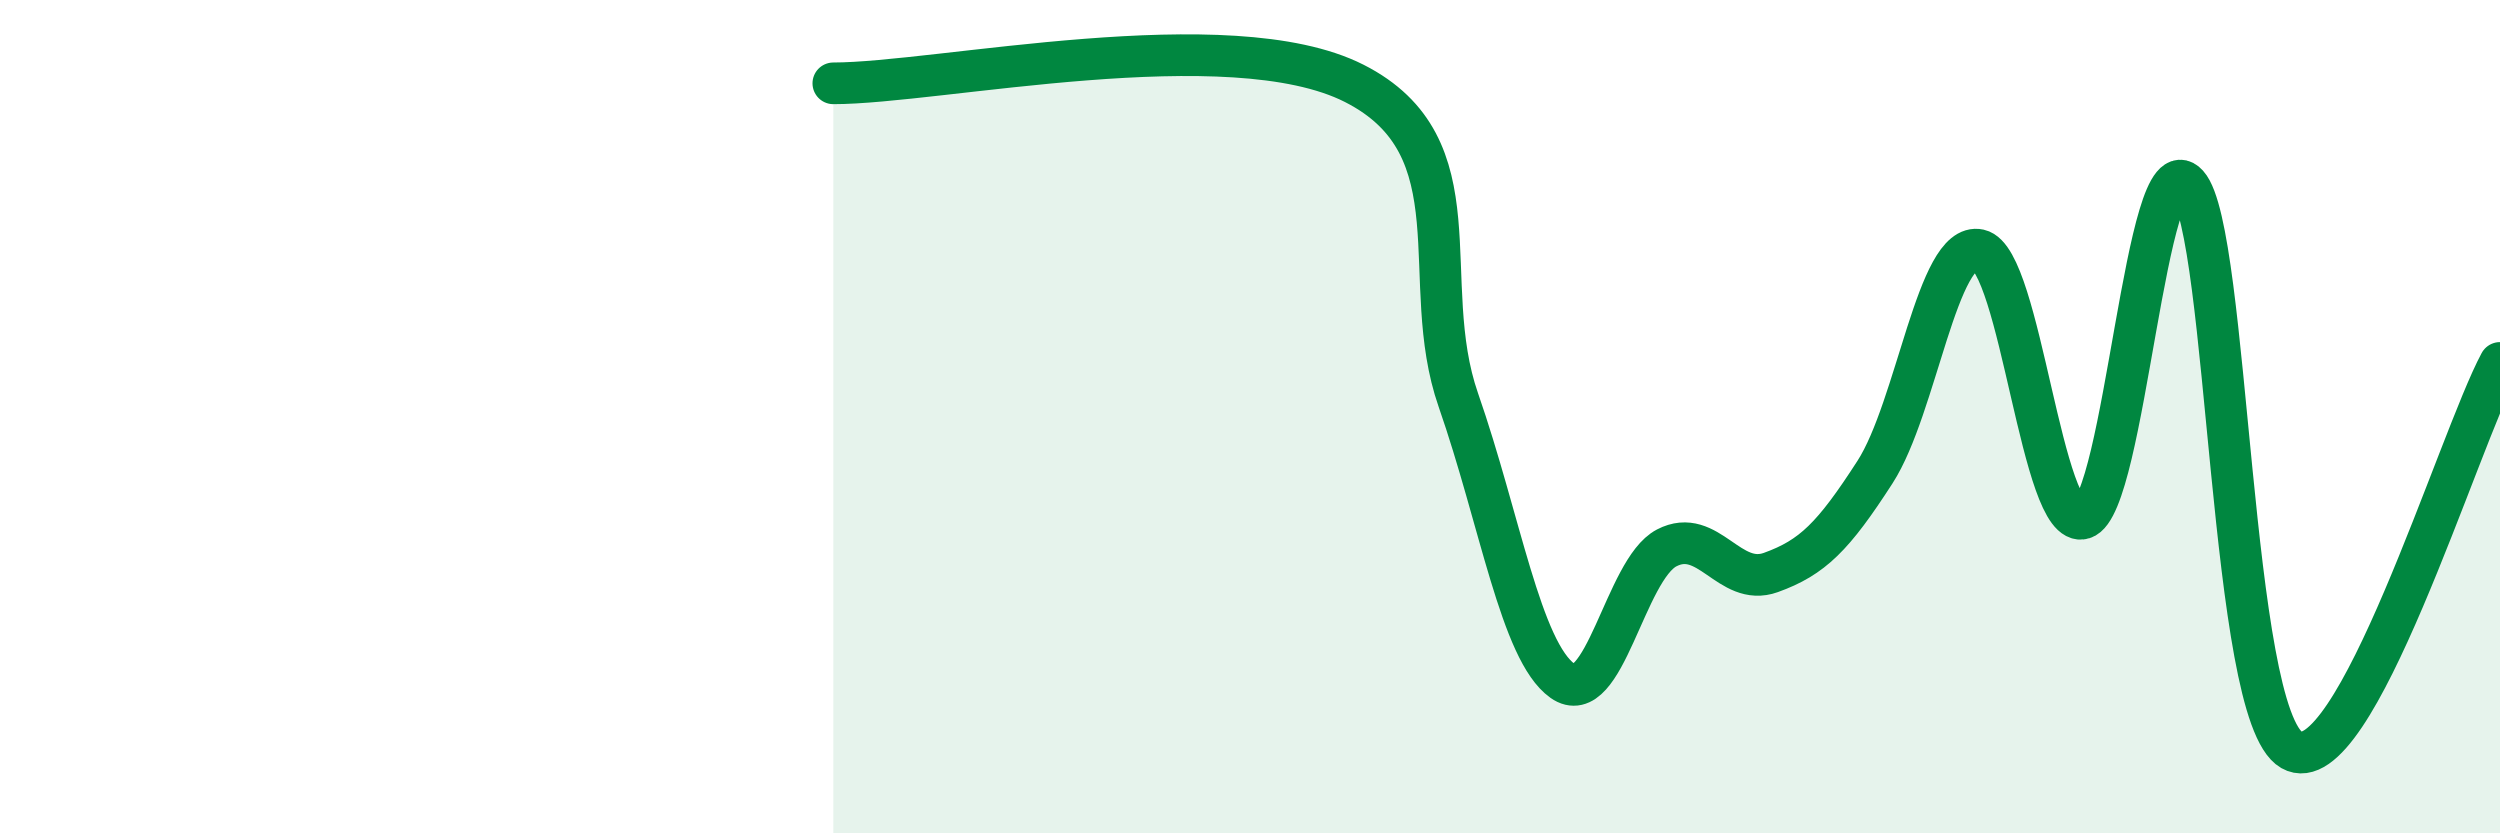
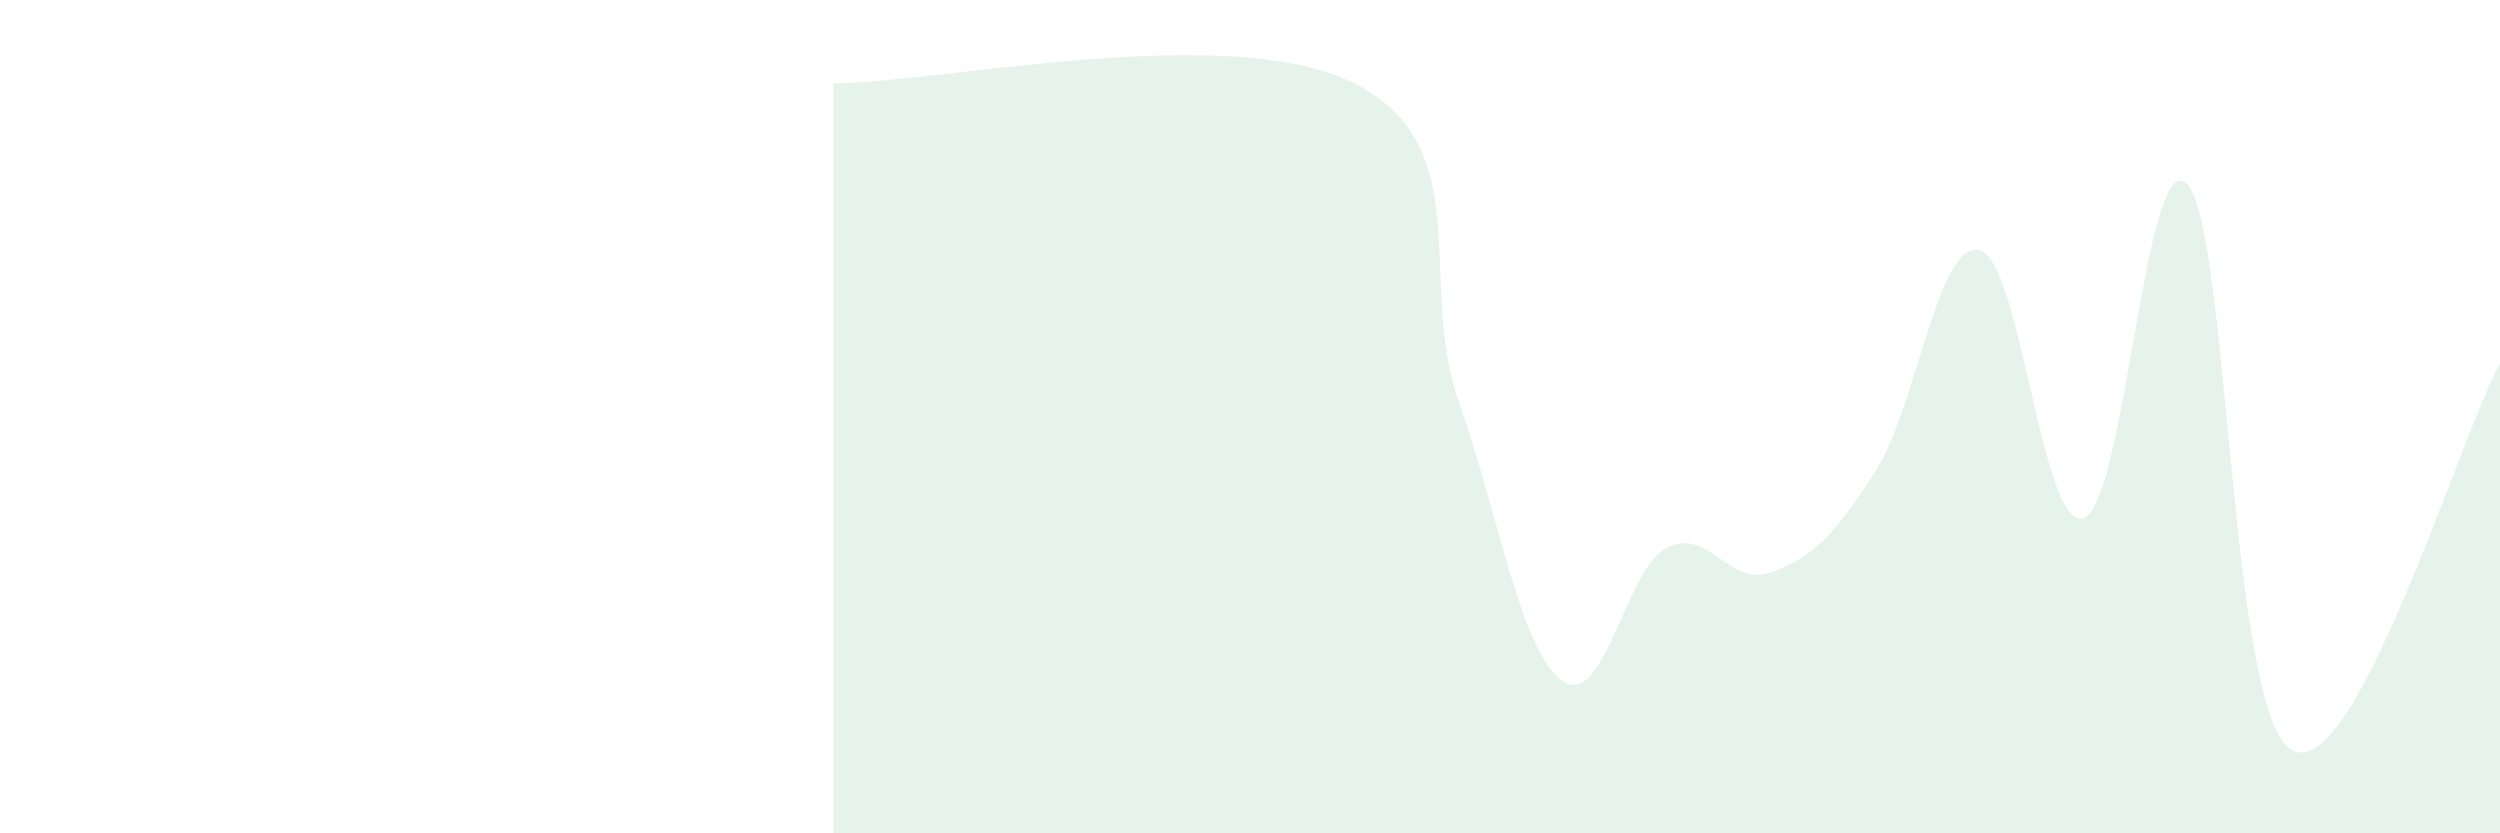
<svg xmlns="http://www.w3.org/2000/svg" width="60" height="20" viewBox="0 0 60 20">
  <path d="M 20,2 C 22.5,2 29.5,0.48 32.5,2 C 35.5,3.52 34,6.73 35,9.6 C 36,12.47 36.5,15.63 37.5,16.34 C 38.5,17.05 39,13.67 40,13.15 C 41,12.63 41.5,14.1 42.5,13.74 C 43.5,13.38 44,12.88 45,11.33 C 46,9.78 46.5,5.78 47.5,6 C 48.5,6.22 49,12.75 50,12.44 C 51,12.13 51.5,3.32 52.5,4.43 C 53.5,5.54 53.5,17.14 55,18 C 56.5,18.86 59,10.57 60,8.71L60 20L20 20Z" fill="#008740" opacity="0.1" stroke-linecap="round" stroke-linejoin="round" />
-   <path d="M 20,2 C 22.5,2 29.5,0.48 32.5,2 C 35.5,3.52 34,6.73 35,9.6 C 36,12.47 36.5,15.63 37.5,16.34 C 38.5,17.05 39,13.67 40,13.15 C 41,12.63 41.5,14.1 42.5,13.74 C 43.5,13.38 44,12.88 45,11.33 C 46,9.78 46.5,5.78 47.5,6 C 48.5,6.22 49,12.75 50,12.44 C 51,12.13 51.5,3.32 52.5,4.43 C 53.5,5.54 53.5,17.14 55,18 C 56.5,18.86 59,10.57 60,8.71" stroke="#008740" stroke-width="1" fill="none" stroke-linecap="round" stroke-linejoin="round" />
</svg>